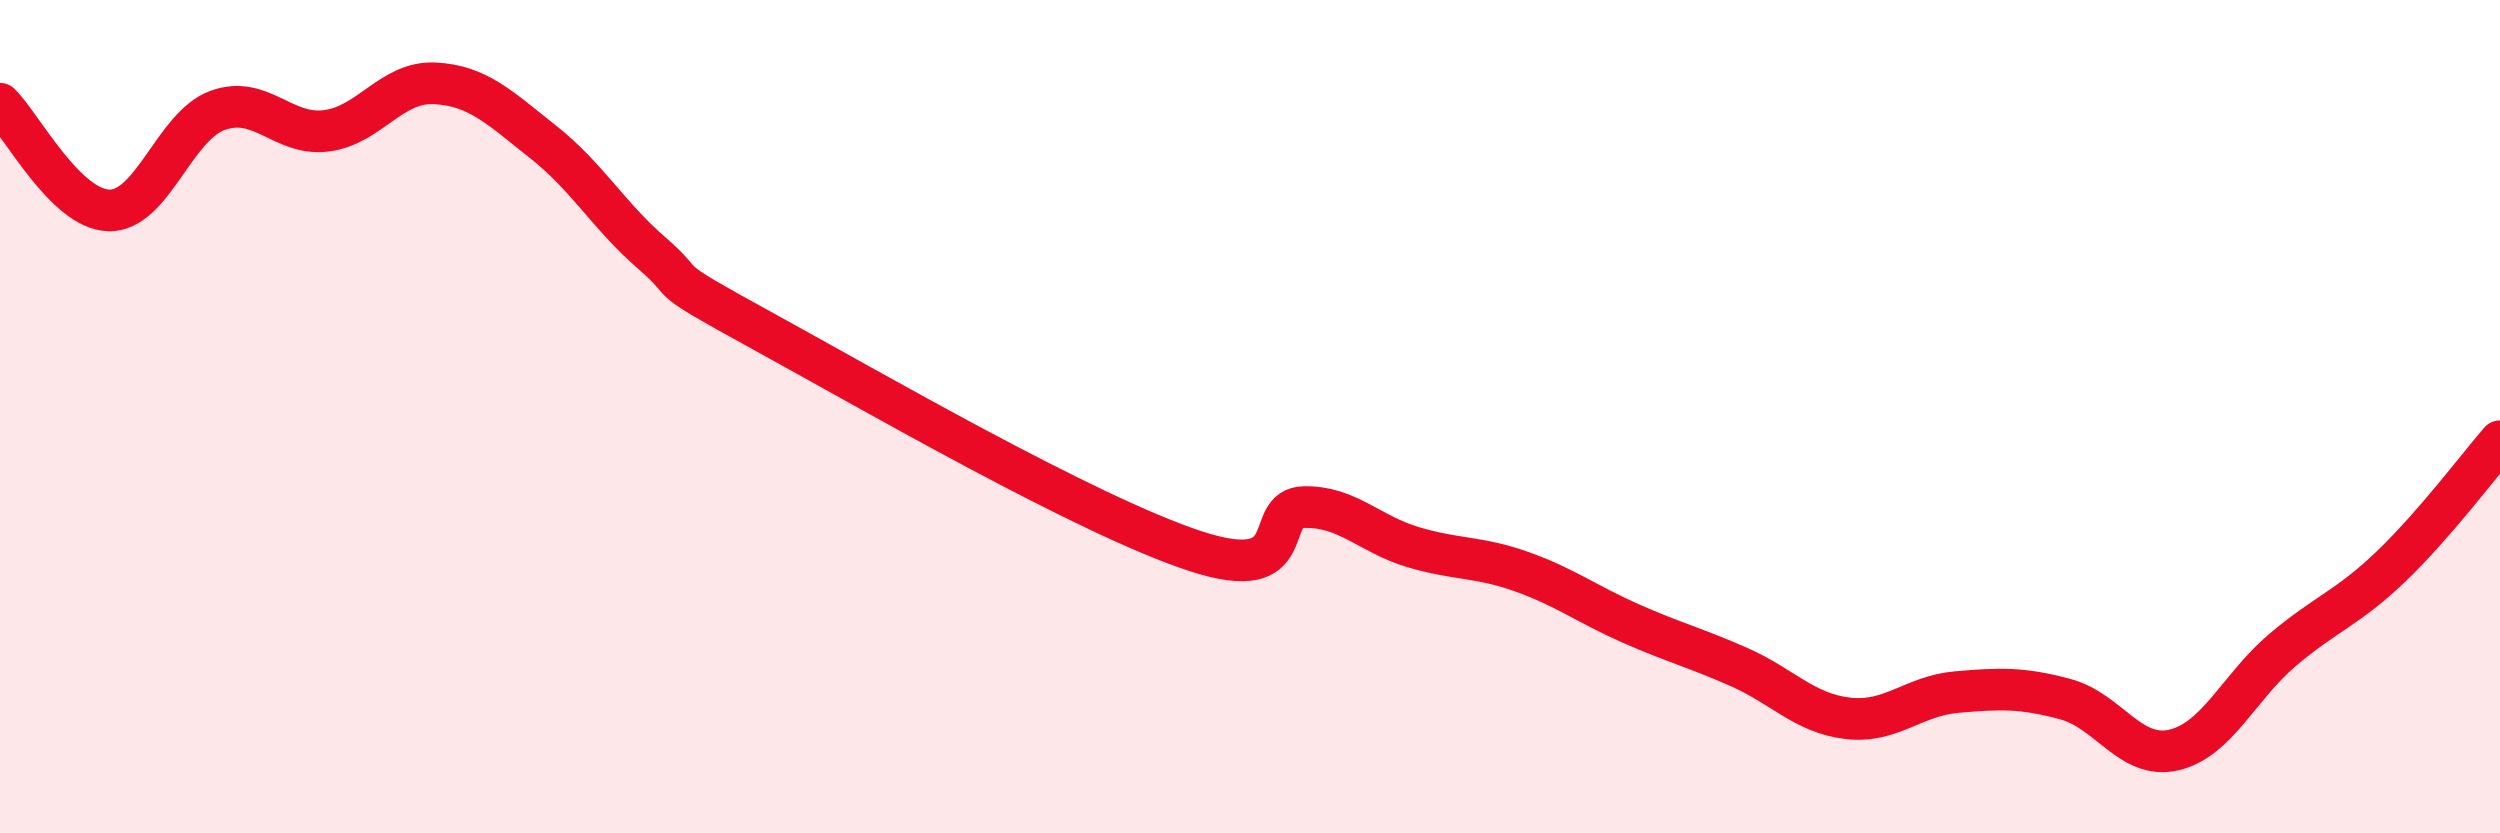
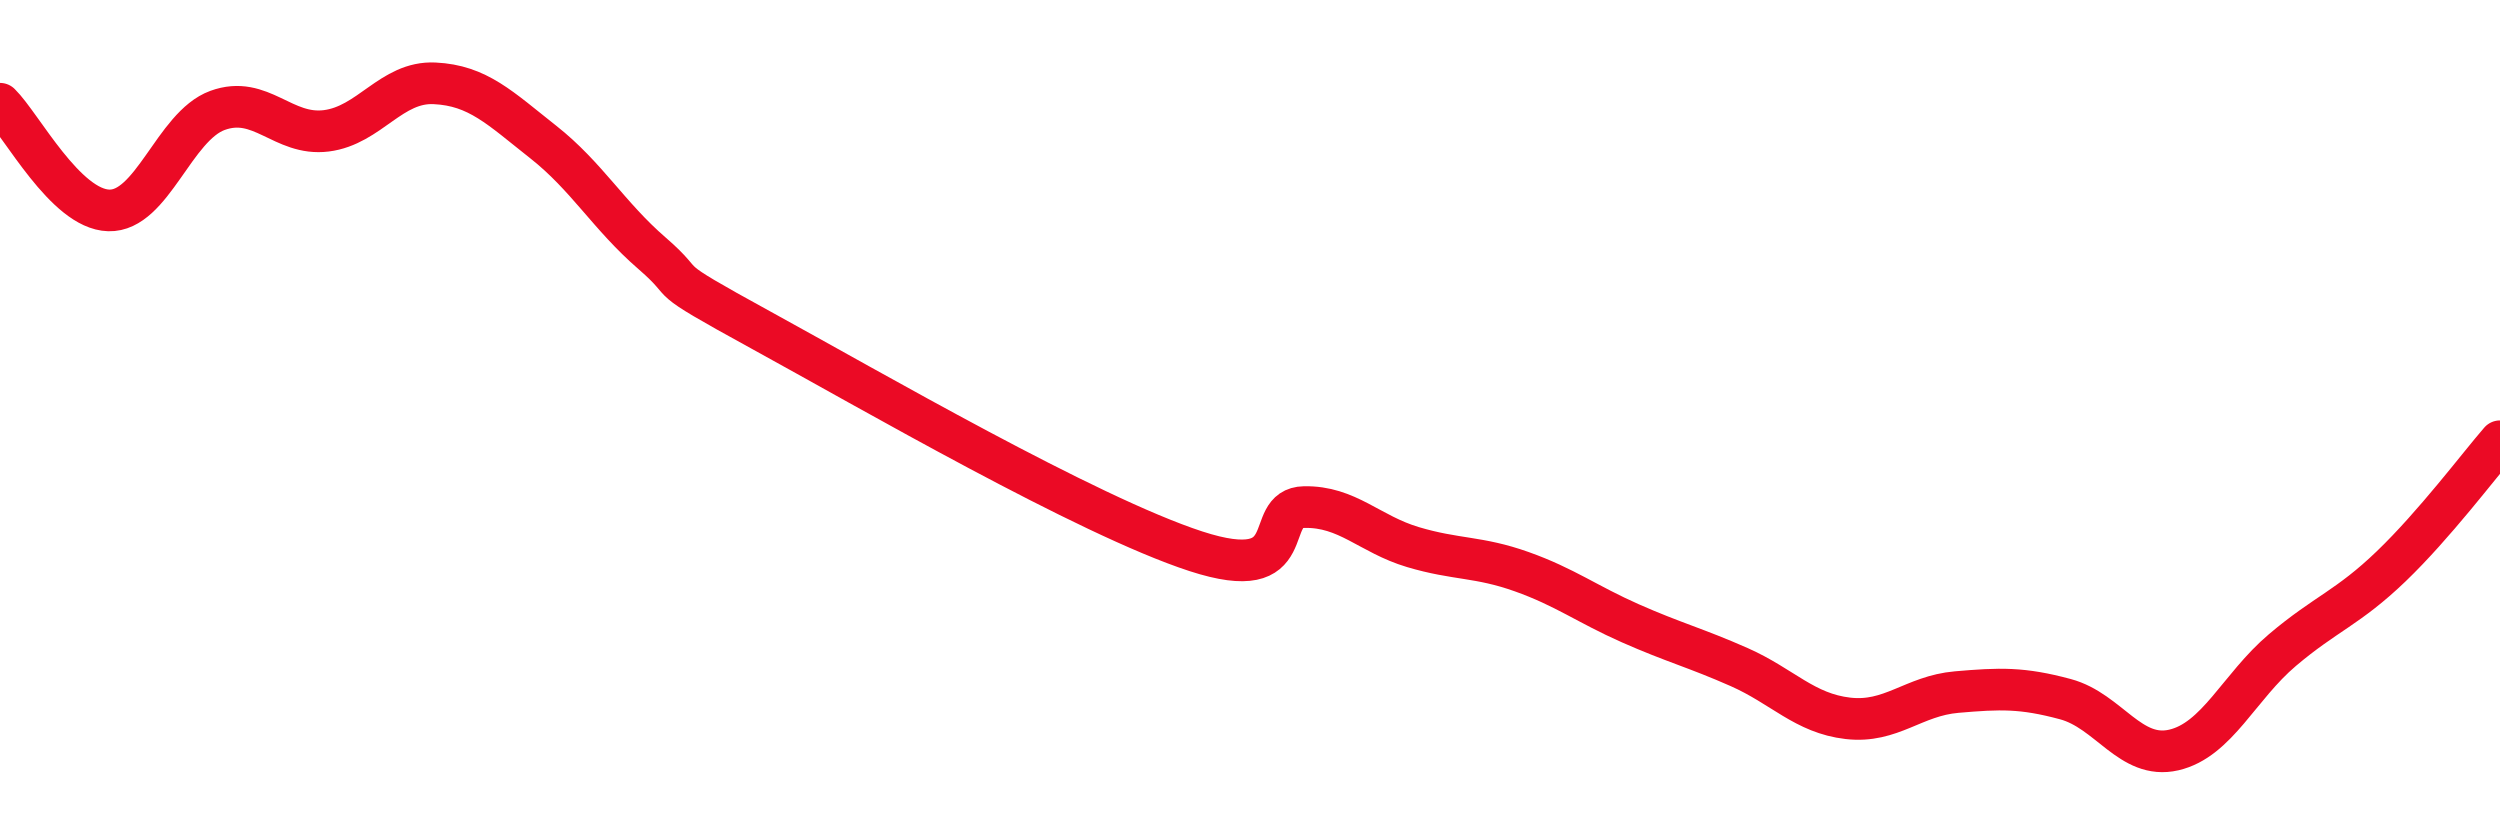
<svg xmlns="http://www.w3.org/2000/svg" width="60" height="20" viewBox="0 0 60 20">
-   <path d="M 0,2.49 C 0.52,3 1.57,5.02 2.61,5.05 C 3.65,5.08 4.18,3.03 5.22,2.65 C 6.26,2.27 6.79,3.27 7.83,3.14 C 8.87,3.01 9.39,1.95 10.43,2 C 11.47,2.05 12,2.59 13.04,3.41 C 14.08,4.23 14.61,5.18 15.65,6.08 C 16.69,6.98 15.65,6.49 18.26,7.92 C 20.87,9.35 26.09,12.38 28.7,13.23 C 31.31,14.08 30.26,12.19 31.3,12.17 C 32.34,12.15 32.87,12.82 33.91,13.13 C 34.95,13.44 35.48,13.35 36.52,13.72 C 37.56,14.09 38.09,14.5 39.13,14.96 C 40.17,15.42 40.7,15.55 41.74,16.01 C 42.78,16.47 43.31,17.12 44.35,17.24 C 45.39,17.36 45.92,16.7 46.96,16.61 C 48,16.52 48.53,16.5 49.57,16.78 C 50.61,17.06 51.13,18.24 52.17,18 C 53.21,17.76 53.74,16.48 54.78,15.6 C 55.82,14.72 56.35,14.59 57.39,13.59 C 58.43,12.59 59.48,11.19 60,10.59L60 20L0 20Z" fill="#EB0A25" opacity="0.1" stroke-linecap="round" stroke-linejoin="round" />
  <path d="M 0,2.49 C 0.52,3 1.57,5.02 2.61,5.05 C 3.65,5.08 4.18,3.03 5.22,2.65 C 6.26,2.27 6.79,3.27 7.83,3.14 C 8.87,3.01 9.39,1.95 10.43,2 C 11.47,2.05 12,2.59 13.04,3.41 C 14.08,4.23 14.61,5.18 15.65,6.08 C 16.69,6.98 15.65,6.49 18.26,7.92 C 20.87,9.35 26.09,12.38 28.7,13.23 C 31.31,14.08 30.26,12.19 31.3,12.17 C 32.34,12.15 32.87,12.82 33.91,13.13 C 34.95,13.44 35.48,13.35 36.52,13.72 C 37.56,14.09 38.09,14.5 39.13,14.96 C 40.17,15.42 40.7,15.55 41.74,16.01 C 42.78,16.47 43.31,17.12 44.35,17.24 C 45.39,17.36 45.92,16.7 46.96,16.61 C 48,16.52 48.53,16.5 49.57,16.78 C 50.61,17.06 51.13,18.24 52.17,18 C 53.21,17.76 53.74,16.48 54.78,15.6 C 55.82,14.72 56.35,14.59 57.39,13.59 C 58.43,12.59 59.48,11.19 60,10.59" stroke="#EB0A25" stroke-width="1" fill="none" stroke-linecap="round" stroke-linejoin="round" />
</svg>